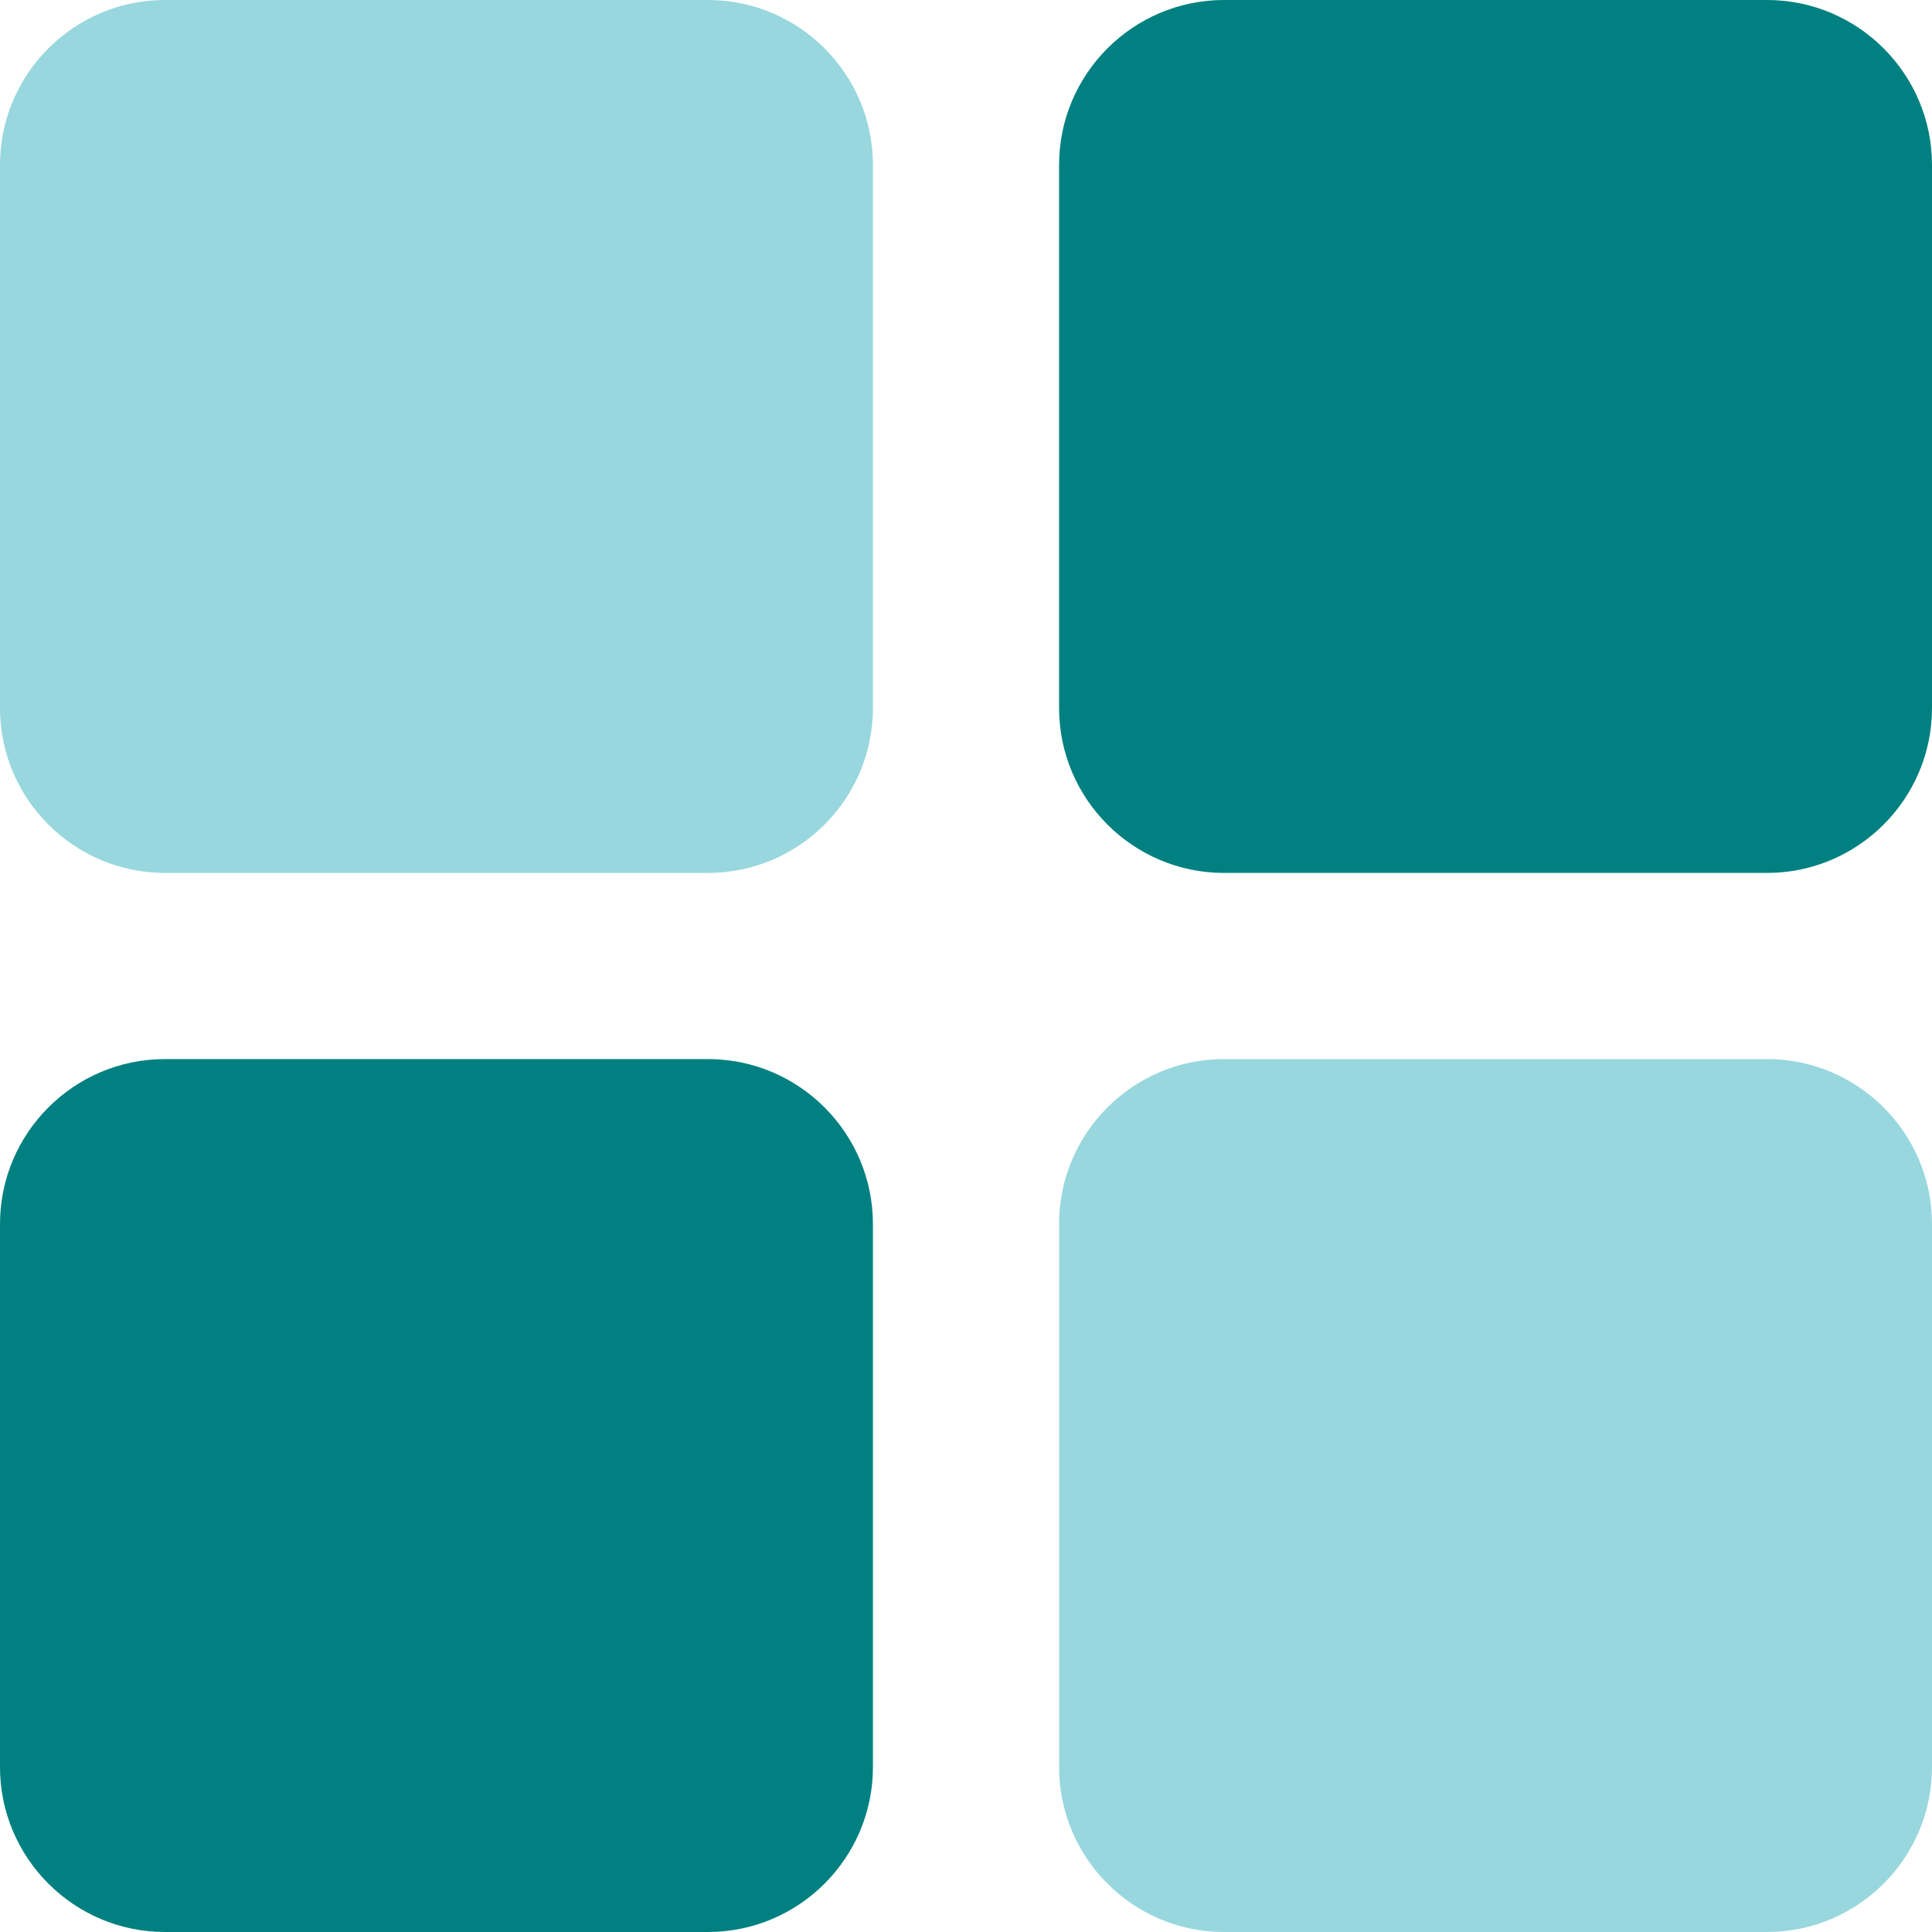
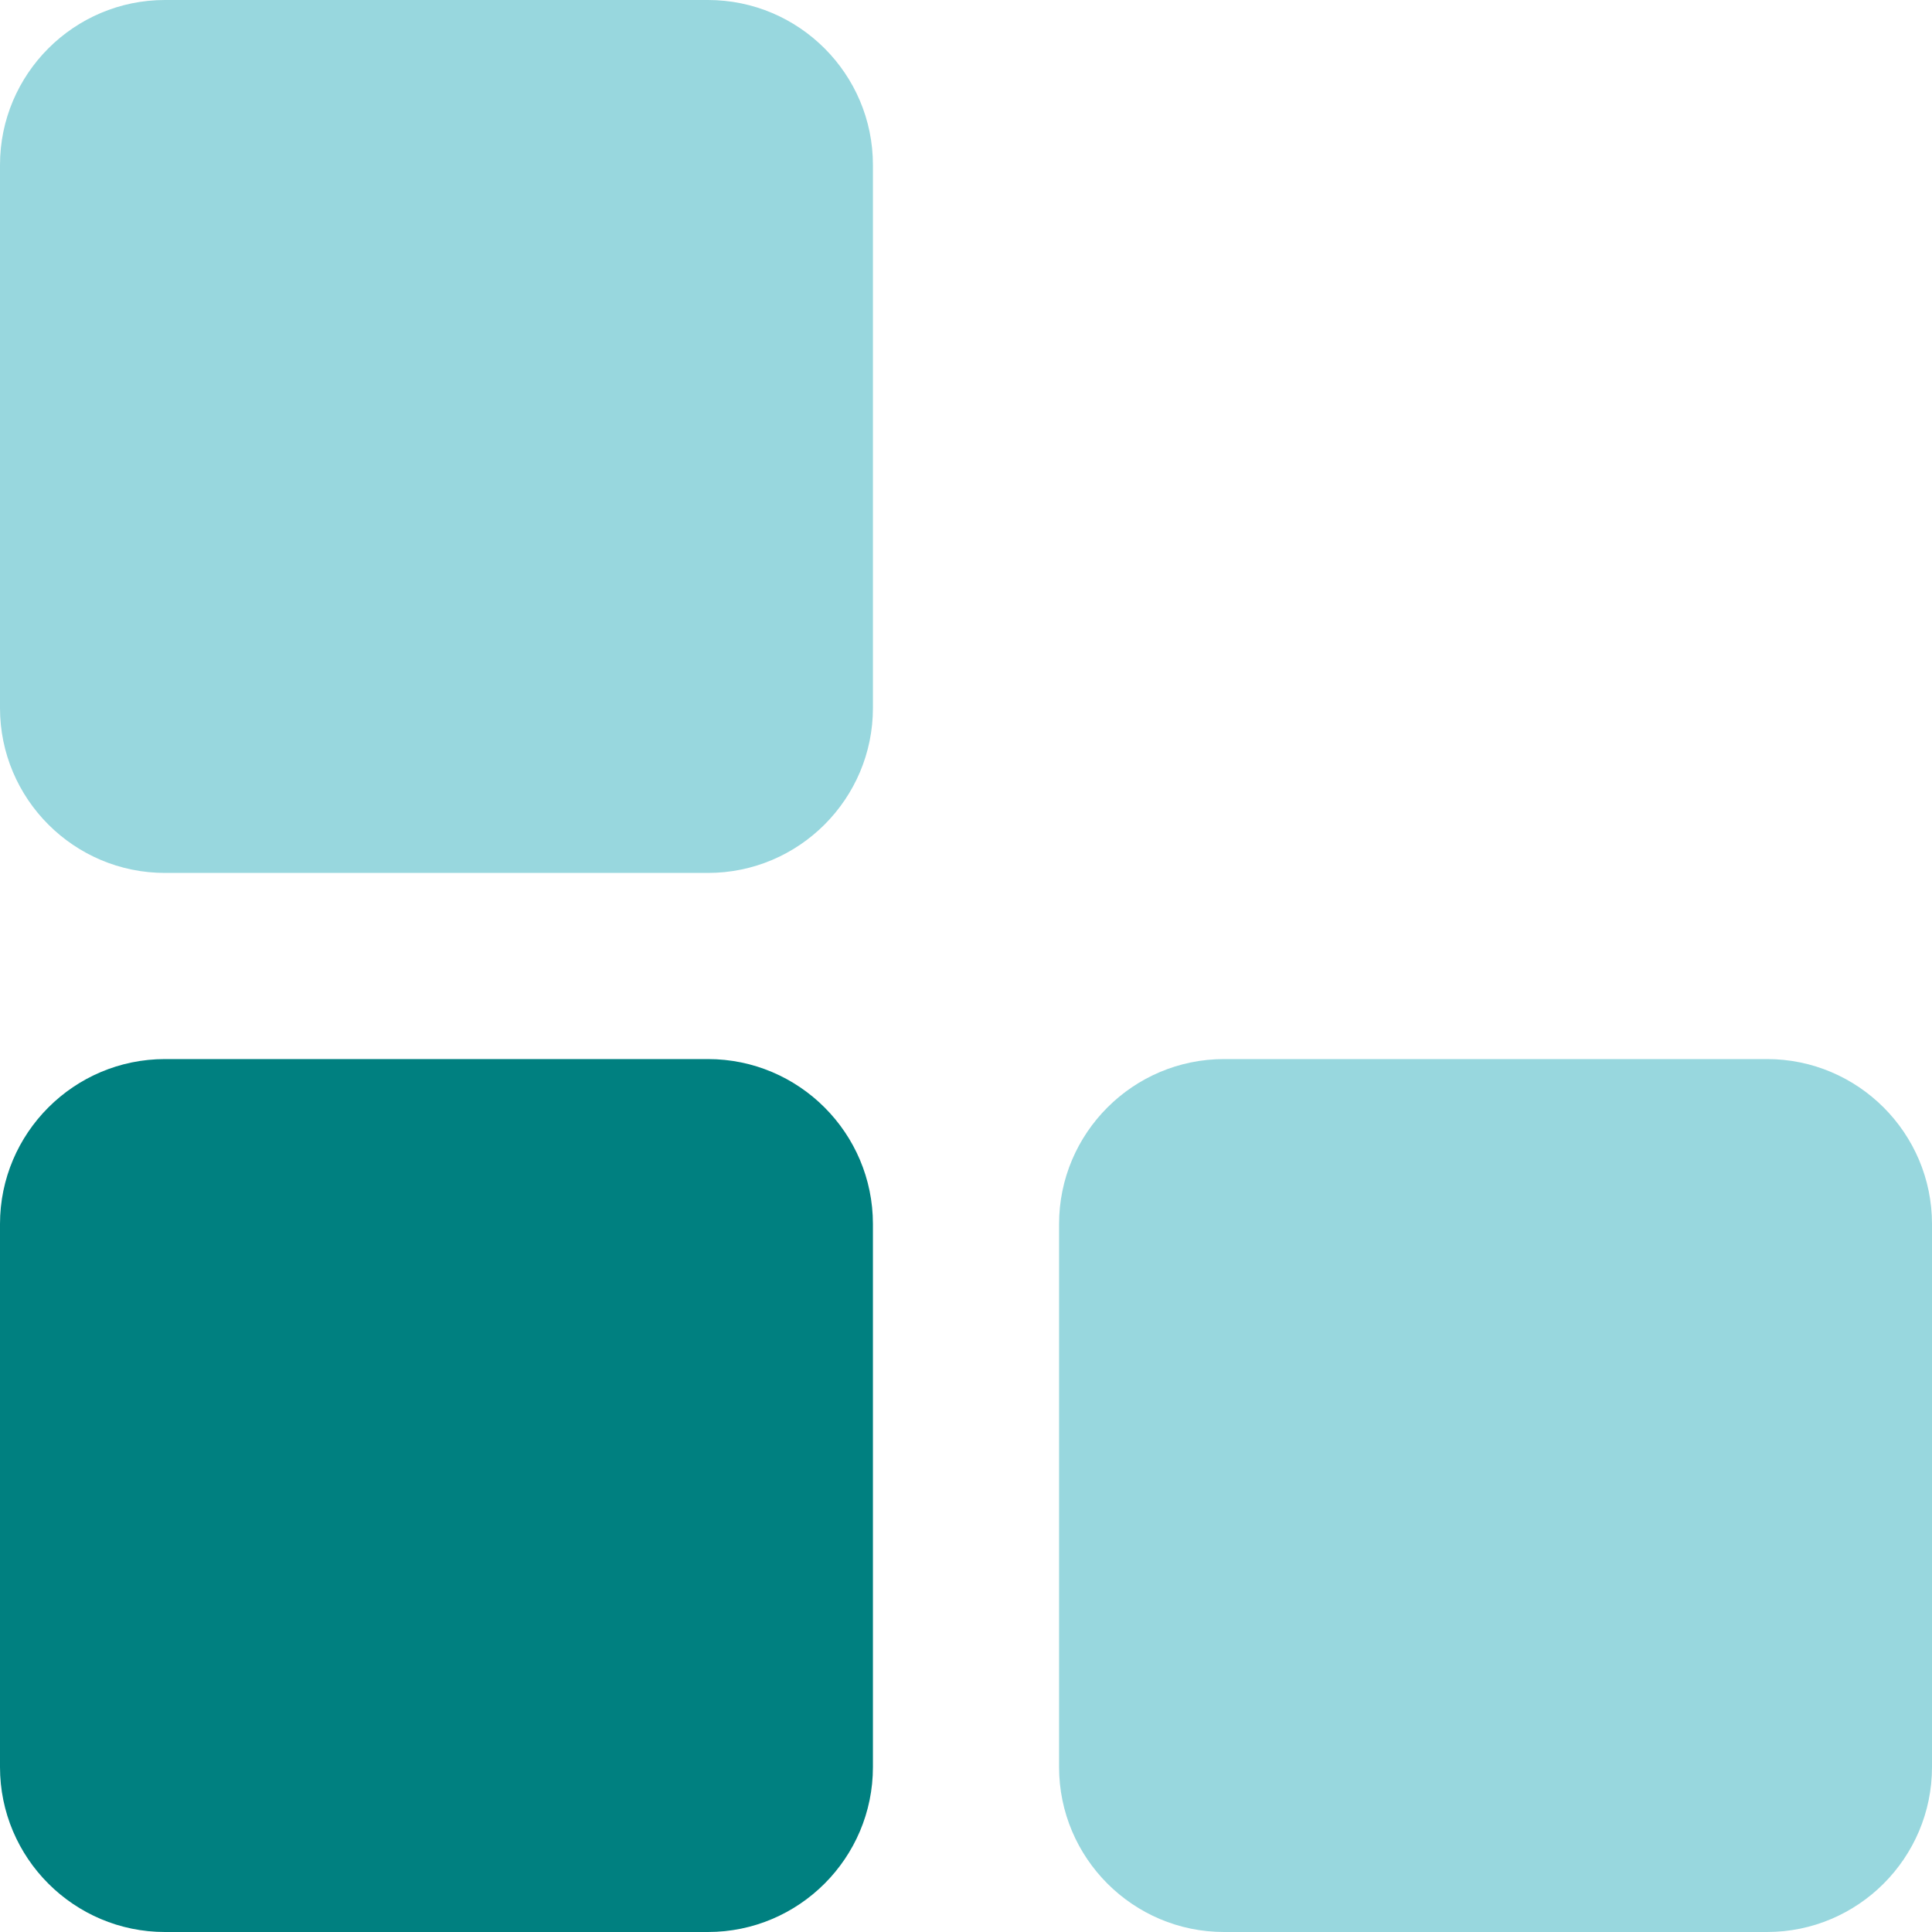
<svg xmlns="http://www.w3.org/2000/svg" width="40" height="40" viewBox="0 0 40 40" fill="none">
  <g clip-path="url(#clip0_167_5)">
    <path d="M14.658 18.073H3.415C1.532 18.073 0 16.541 0 14.658V3.415C0 1.532 1.532 0 3.415 0H14.658C16.541 0 18.073 1.532 18.073 3.415V14.658C18.073 16.541 16.541 18.073 14.658 18.073Z" fill="#98D7DE" />
-     <path d="M36.585 18.073H25.342C23.459 18.073 21.927 16.541 21.927 14.658V3.415C21.927 1.532 23.459 0 25.342 0H36.585C38.468 0 40 1.532 40 3.415V14.658C40 16.541 38.468 18.073 36.585 18.073Z" fill="#008080" />
    <path d="M14.658 40H3.415C1.532 40 0 38.468 0 36.585V25.342C0 23.459 1.532 21.927 3.415 21.927H14.658C16.541 21.927 18.073 23.459 18.073 25.342V36.585C18.073 38.468 16.541 40 14.658 40Z" fill="#008080" />
    <path d="M36.585 40H25.342C23.459 40 21.927 38.468 21.927 36.585V25.342C21.927 23.459 23.459 21.927 25.342 21.927H36.585C38.468 21.927 40 23.459 40 25.342V36.585C40 38.468 38.468 40 36.585 40Z" fill="#98D7DE" />
  </g>
  <defs>
    <clipPath id="clip0_167_5">
      <rect width="40" height="40" fill="white" />
    </clipPath>
  </defs>
</svg>